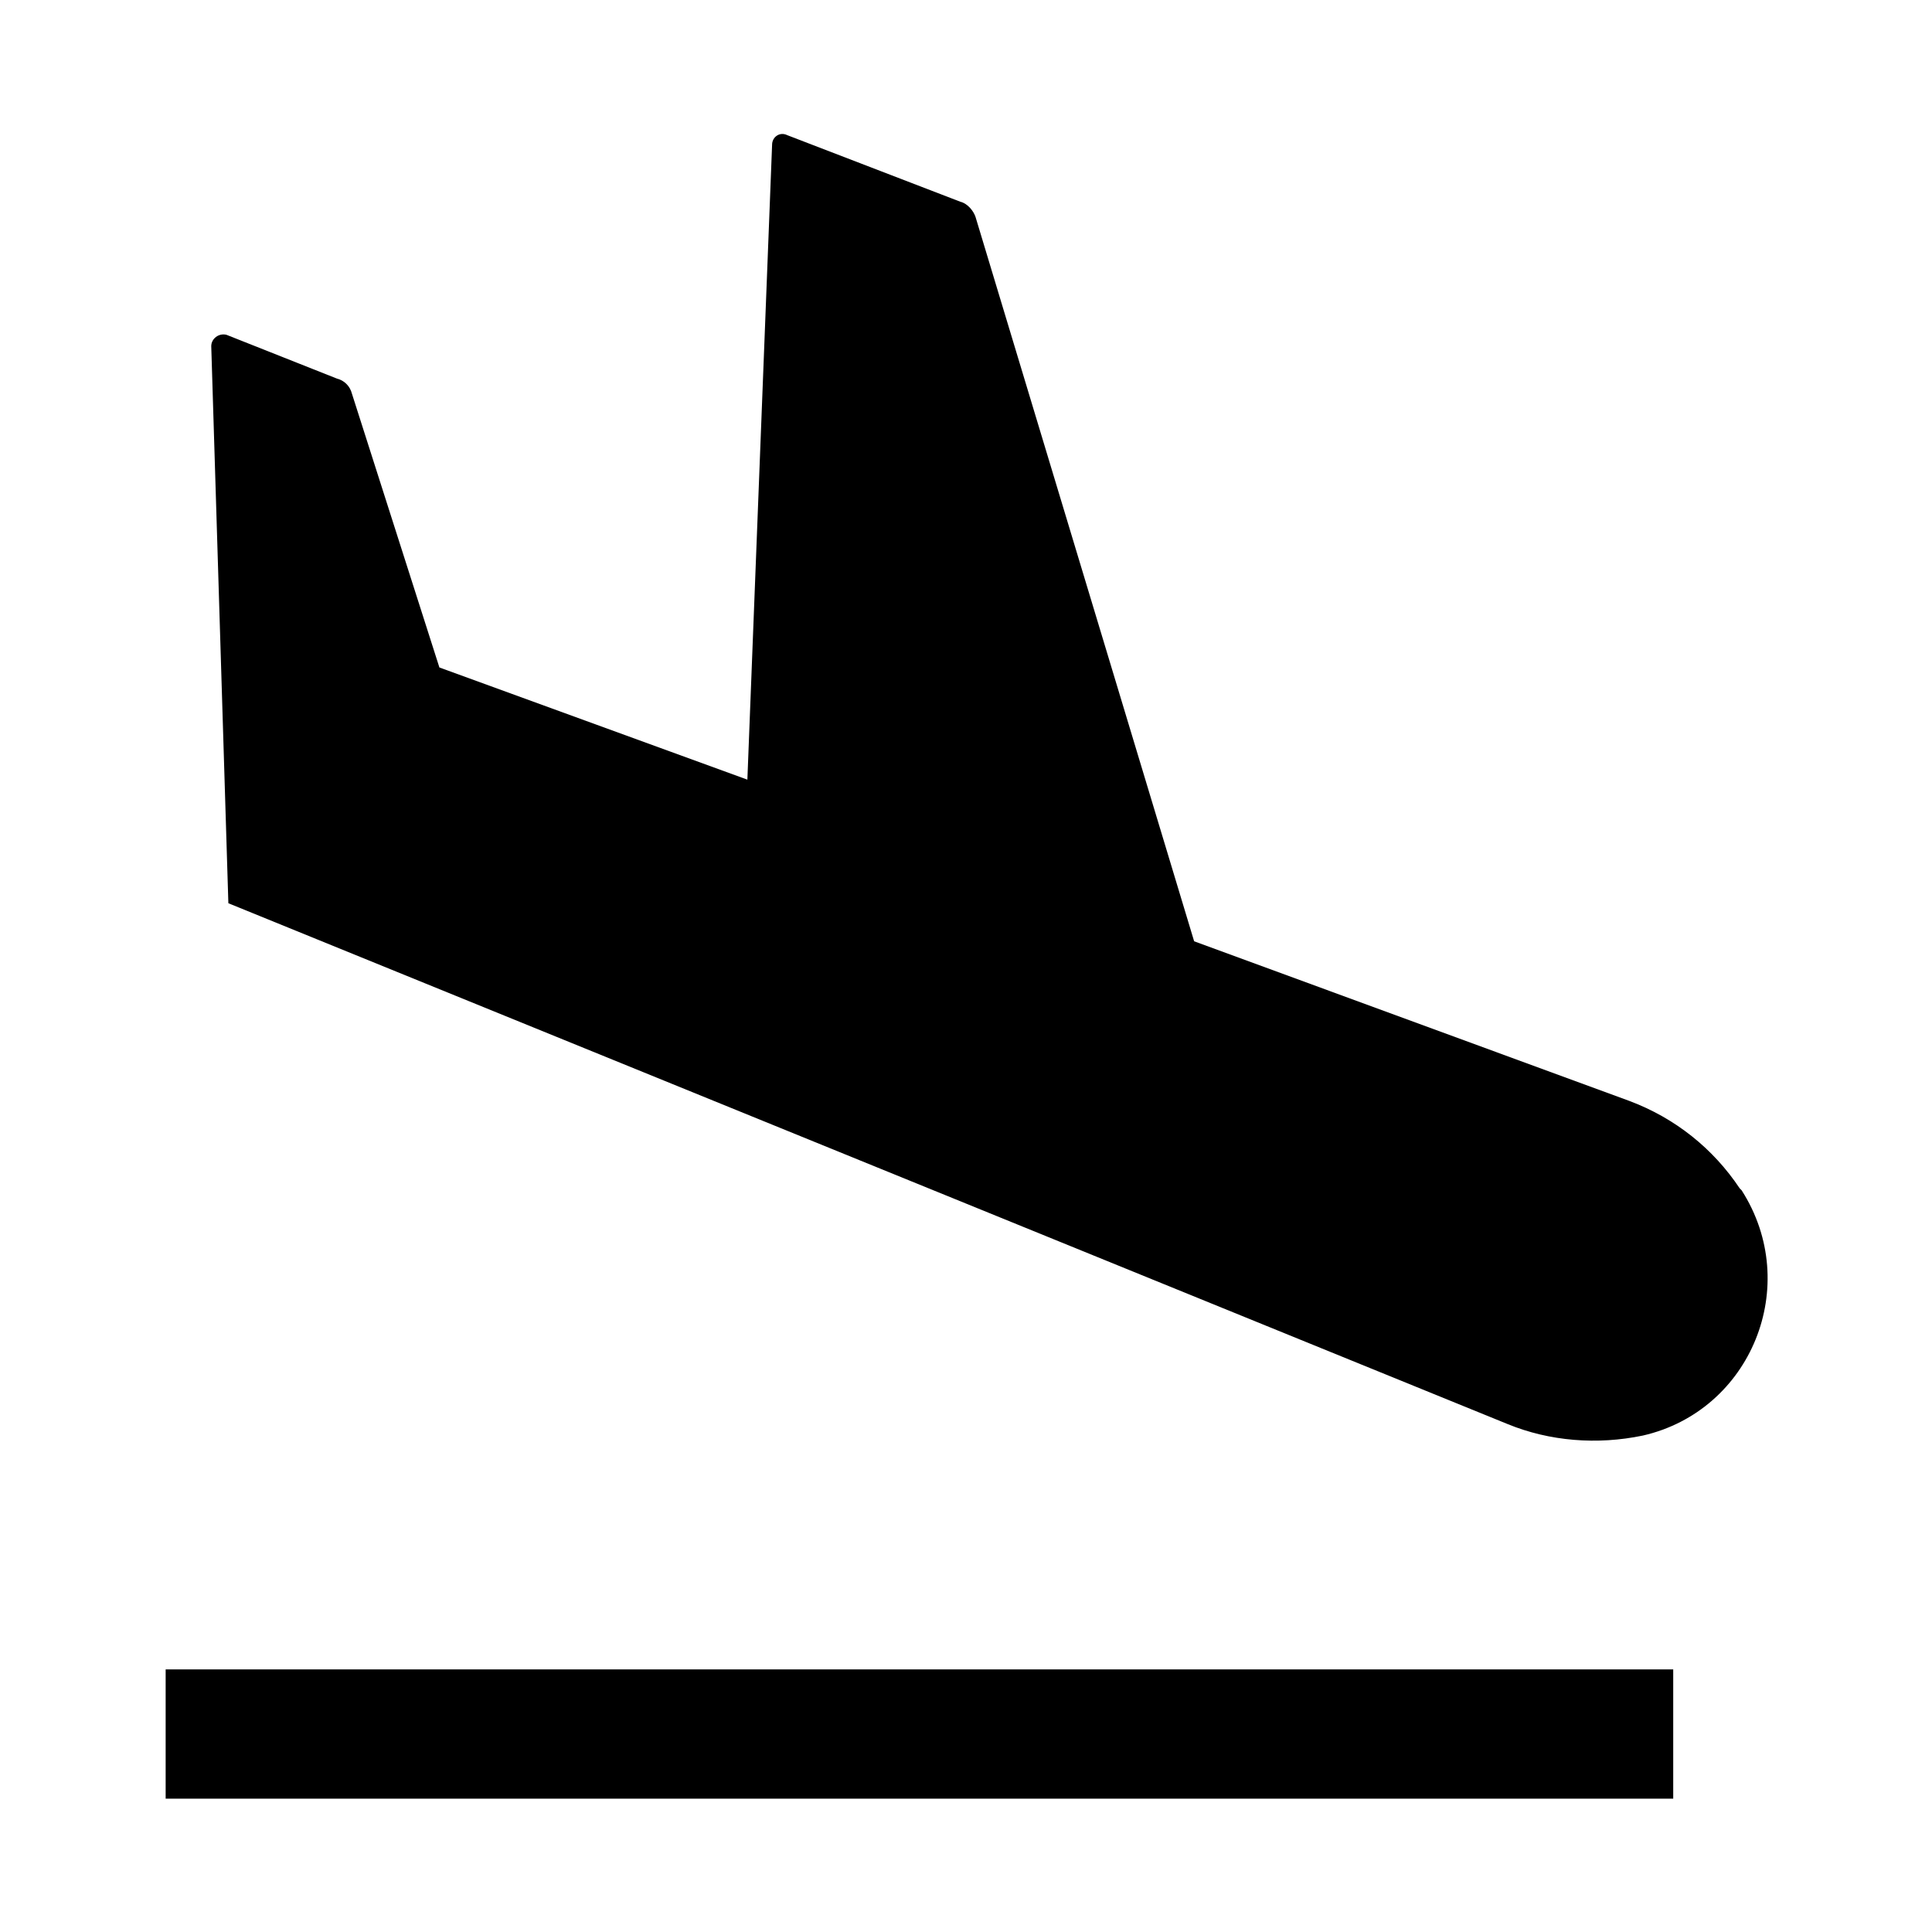
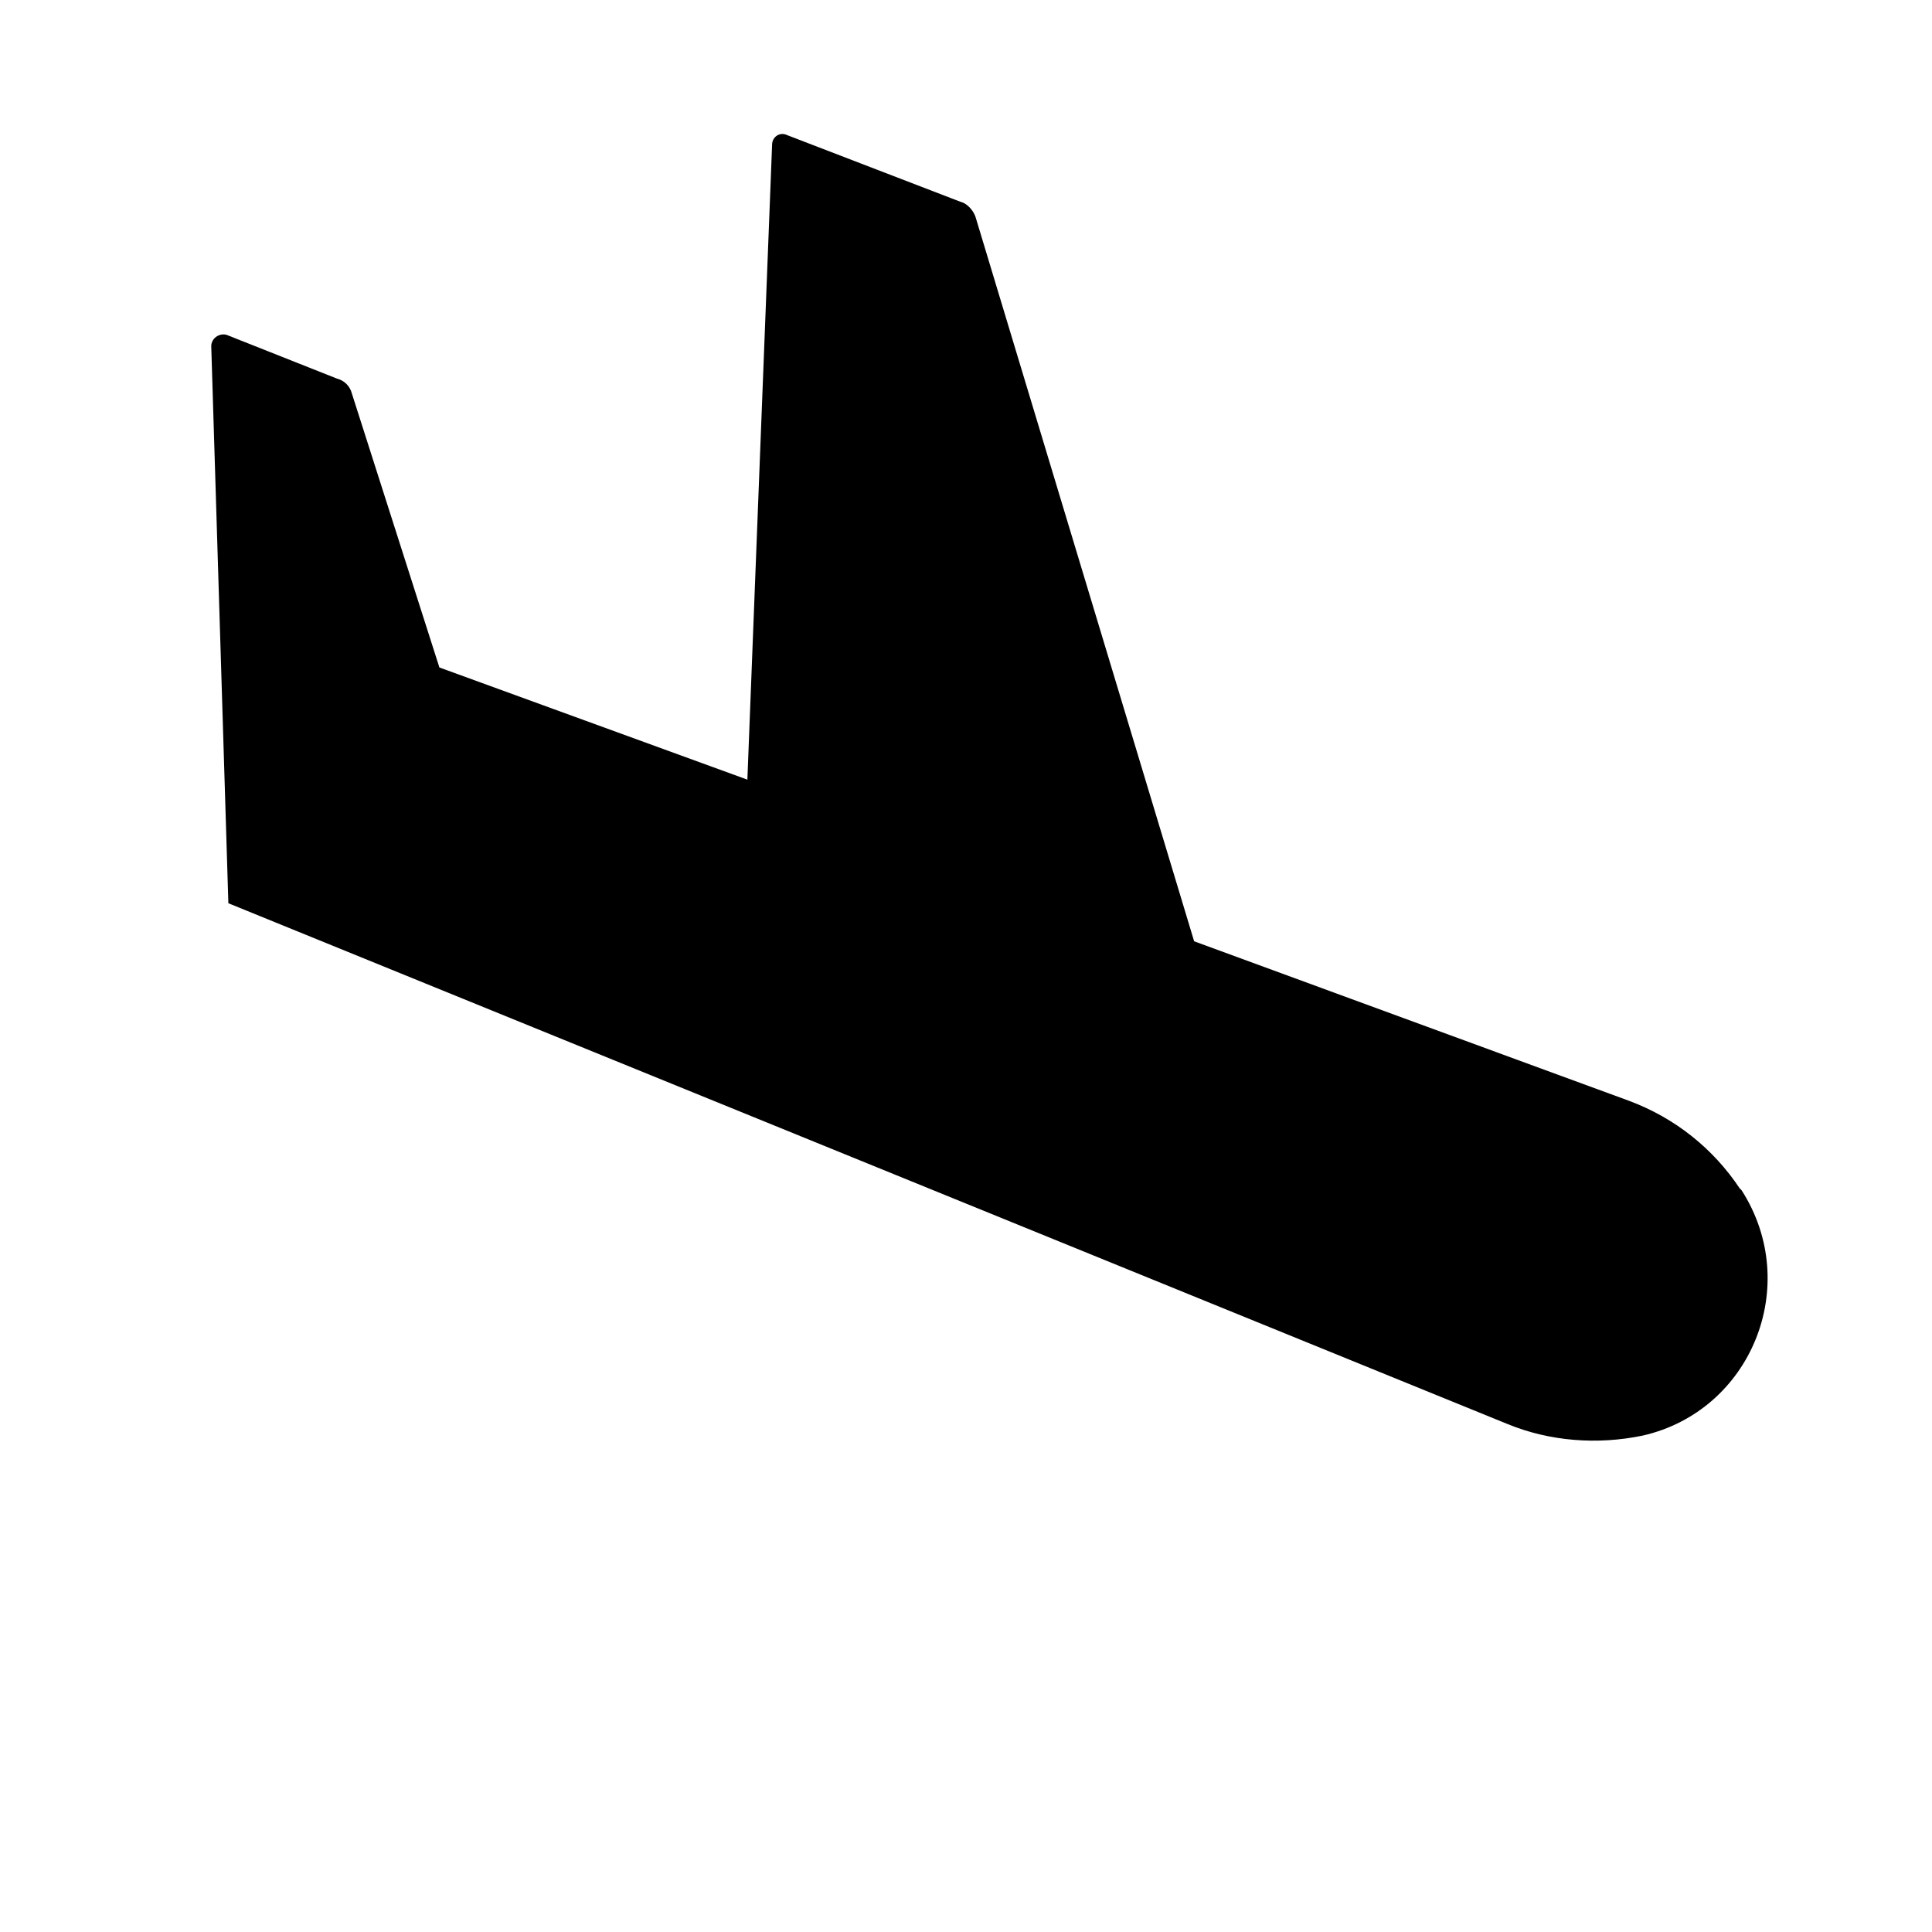
<svg xmlns="http://www.w3.org/2000/svg" fill="#000000" width="800px" height="800px" version="1.1" viewBox="144 144 512 512">
-   <path d="m579.36 524.44c-12.09 2.519-24.688 1.512-35.77-3.023l-339.07-138.05-4.535-147.62c0-2.016 2.016-3.527 4.031-3.023l29.223 11.586c2.016 0.504 3.527 2.016 4.031 4.031l23.176 72.547 81.617 29.727 6.551-168.27c0-2.016 2.016-3.527 4.031-2.519l45.848 17.633c2.016 0.504 3.527 2.519 4.031 4.031l57.934 191.96 115.37 42.32c12.09 4.535 22.168 12.594 29.223 23.176l0.504 0.504c16.121 25.188 2.516 58.441-26.199 64.992zm-391.46 96.227h399.52v-34.262h-399.52z" />
+   <path d="m579.36 524.44c-12.09 2.519-24.688 1.512-35.77-3.023l-339.07-138.05-4.535-147.62c0-2.016 2.016-3.527 4.031-3.023l29.223 11.586c2.016 0.504 3.527 2.016 4.031 4.031l23.176 72.547 81.617 29.727 6.551-168.27c0-2.016 2.016-3.527 4.031-2.519l45.848 17.633c2.016 0.504 3.527 2.519 4.031 4.031l57.934 191.96 115.37 42.32c12.09 4.535 22.168 12.594 29.223 23.176l0.504 0.504c16.121 25.188 2.516 58.441-26.199 64.992zm-391.46 96.227h399.52h-399.52z" />
</svg>